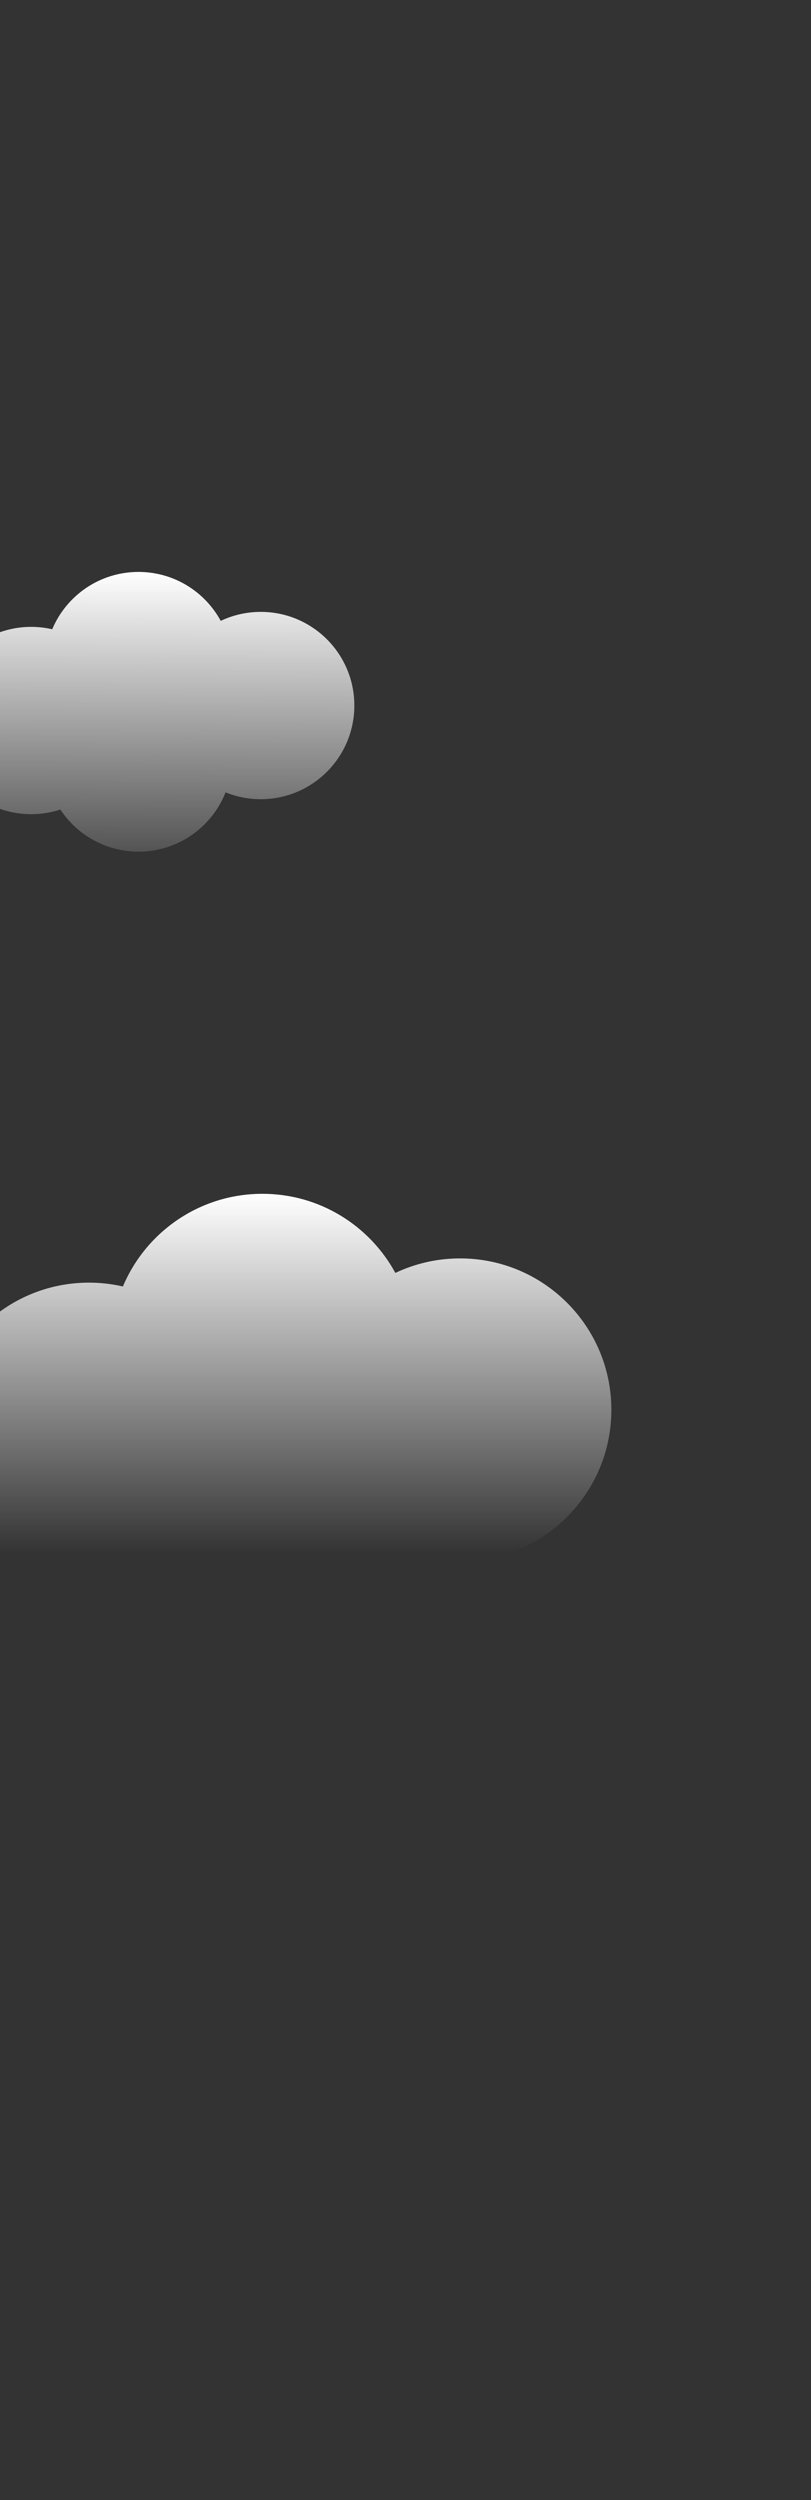
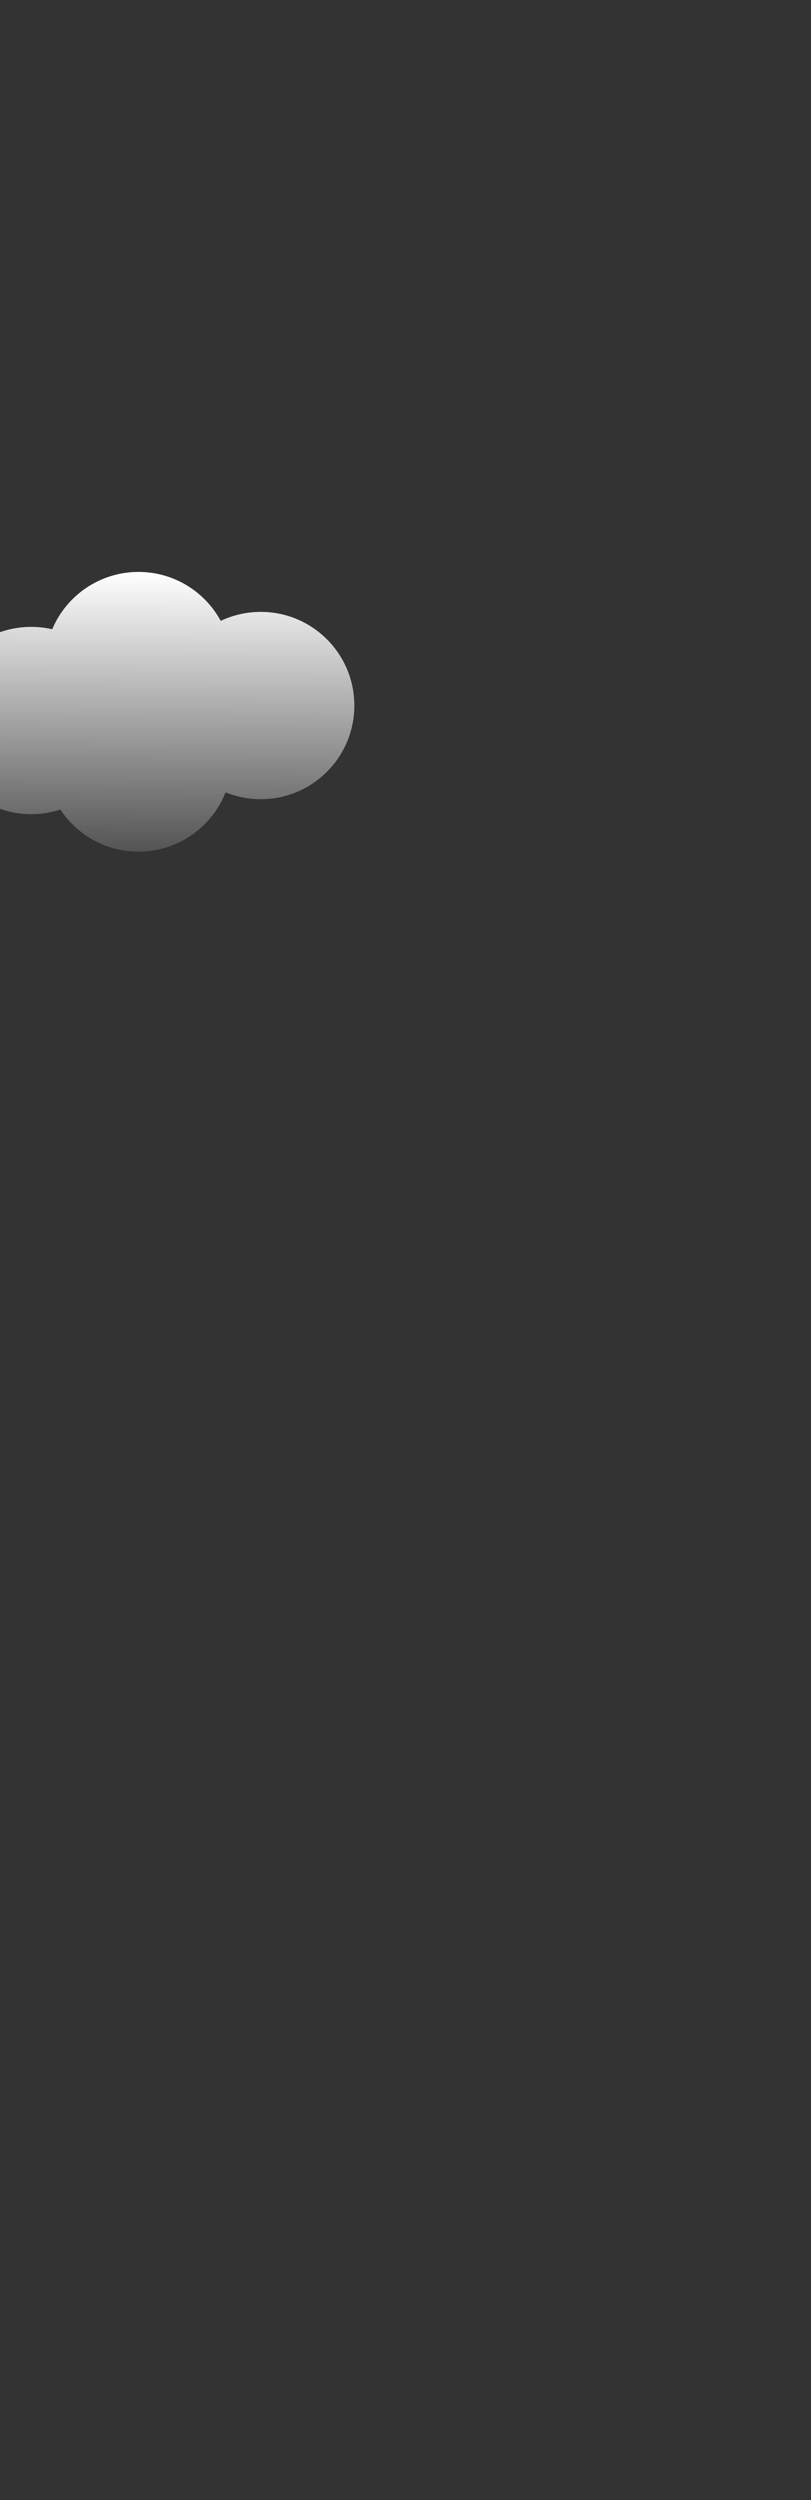
<svg xmlns="http://www.w3.org/2000/svg" width="325" height="1001" viewBox="0 0 325 1001" fill="none">
  <rect x="0" y="0" width="325" height="1001" fill="#333333" stroke="none" />
  <g clip-path="url(#clip0_2042_2366)">
    <path fill-rule="evenodd" clip-rule="evenodd" d="M24.188 324.143C20.51 325.348 16.581 326 12.5 326C-8.211 326 -25 309.211 -25 288.5C-25 267.789 -8.211 251 12.5 251C15.398 251 18.218 251.329 20.927 251.951C26.608 238.466 39.949 229 55.5 229C69.726 229 82.102 236.922 88.457 248.595C93.321 246.29 98.76 245 104.5 245C125.211 245 142 261.789 142 282.5C142 303.211 125.211 320 104.5 320C99.511 320 94.75 319.026 90.396 317.257C84.91 331.162 71.354 341 55.5 341C42.416 341 30.898 334.299 24.188 324.143Z" fill="url(#paint0_linear_2042_2366)" />
-     <path fill-rule="evenodd" clip-rule="evenodd" d="M54.526 631.824C48.579 633.773 42.227 634.827 35.629 634.827C2.144 634.827 -25 607.682 -25 574.198C-25 540.714 2.144 513.569 35.629 513.569C40.313 513.569 44.874 514.101 49.253 515.106C58.439 493.305 80.007 478 105.15 478C128.15 478 148.159 490.808 158.434 509.681C166.298 505.953 175.091 503.868 184.371 503.868C217.856 503.868 245 531.013 245 564.497C245 597.981 217.856 625.126 184.371 625.126C176.306 625.126 168.608 623.551 161.569 620.692C152.699 643.172 130.782 659.078 105.15 659.078C83.996 659.078 65.373 648.245 54.526 631.824Z" fill="url(#paint1_linear_2042_2366)" />
  </g>
  <defs>
    <linearGradient id="paint0_linear_2042_2366" x1="58.5" y1="229" x2="58" y2="362.5" gradientUnits="userSpaceOnUse">
      <stop stop-color="white" />
      <stop offset="1" stop-color="white" stop-opacity="0" />
    </linearGradient>
    <linearGradient id="paint1_linear_2042_2366" x1="110" y1="478" x2="110" y2="622" gradientUnits="userSpaceOnUse">
      <stop stop-color="white" />
      <stop offset="1" stop-color="white" stop-opacity="0" />
    </linearGradient>
    <clipPath id="clip0_2042_2366">
      <rect width="325" height="1001" fill="white" />
    </clipPath>
  </defs>
</svg>